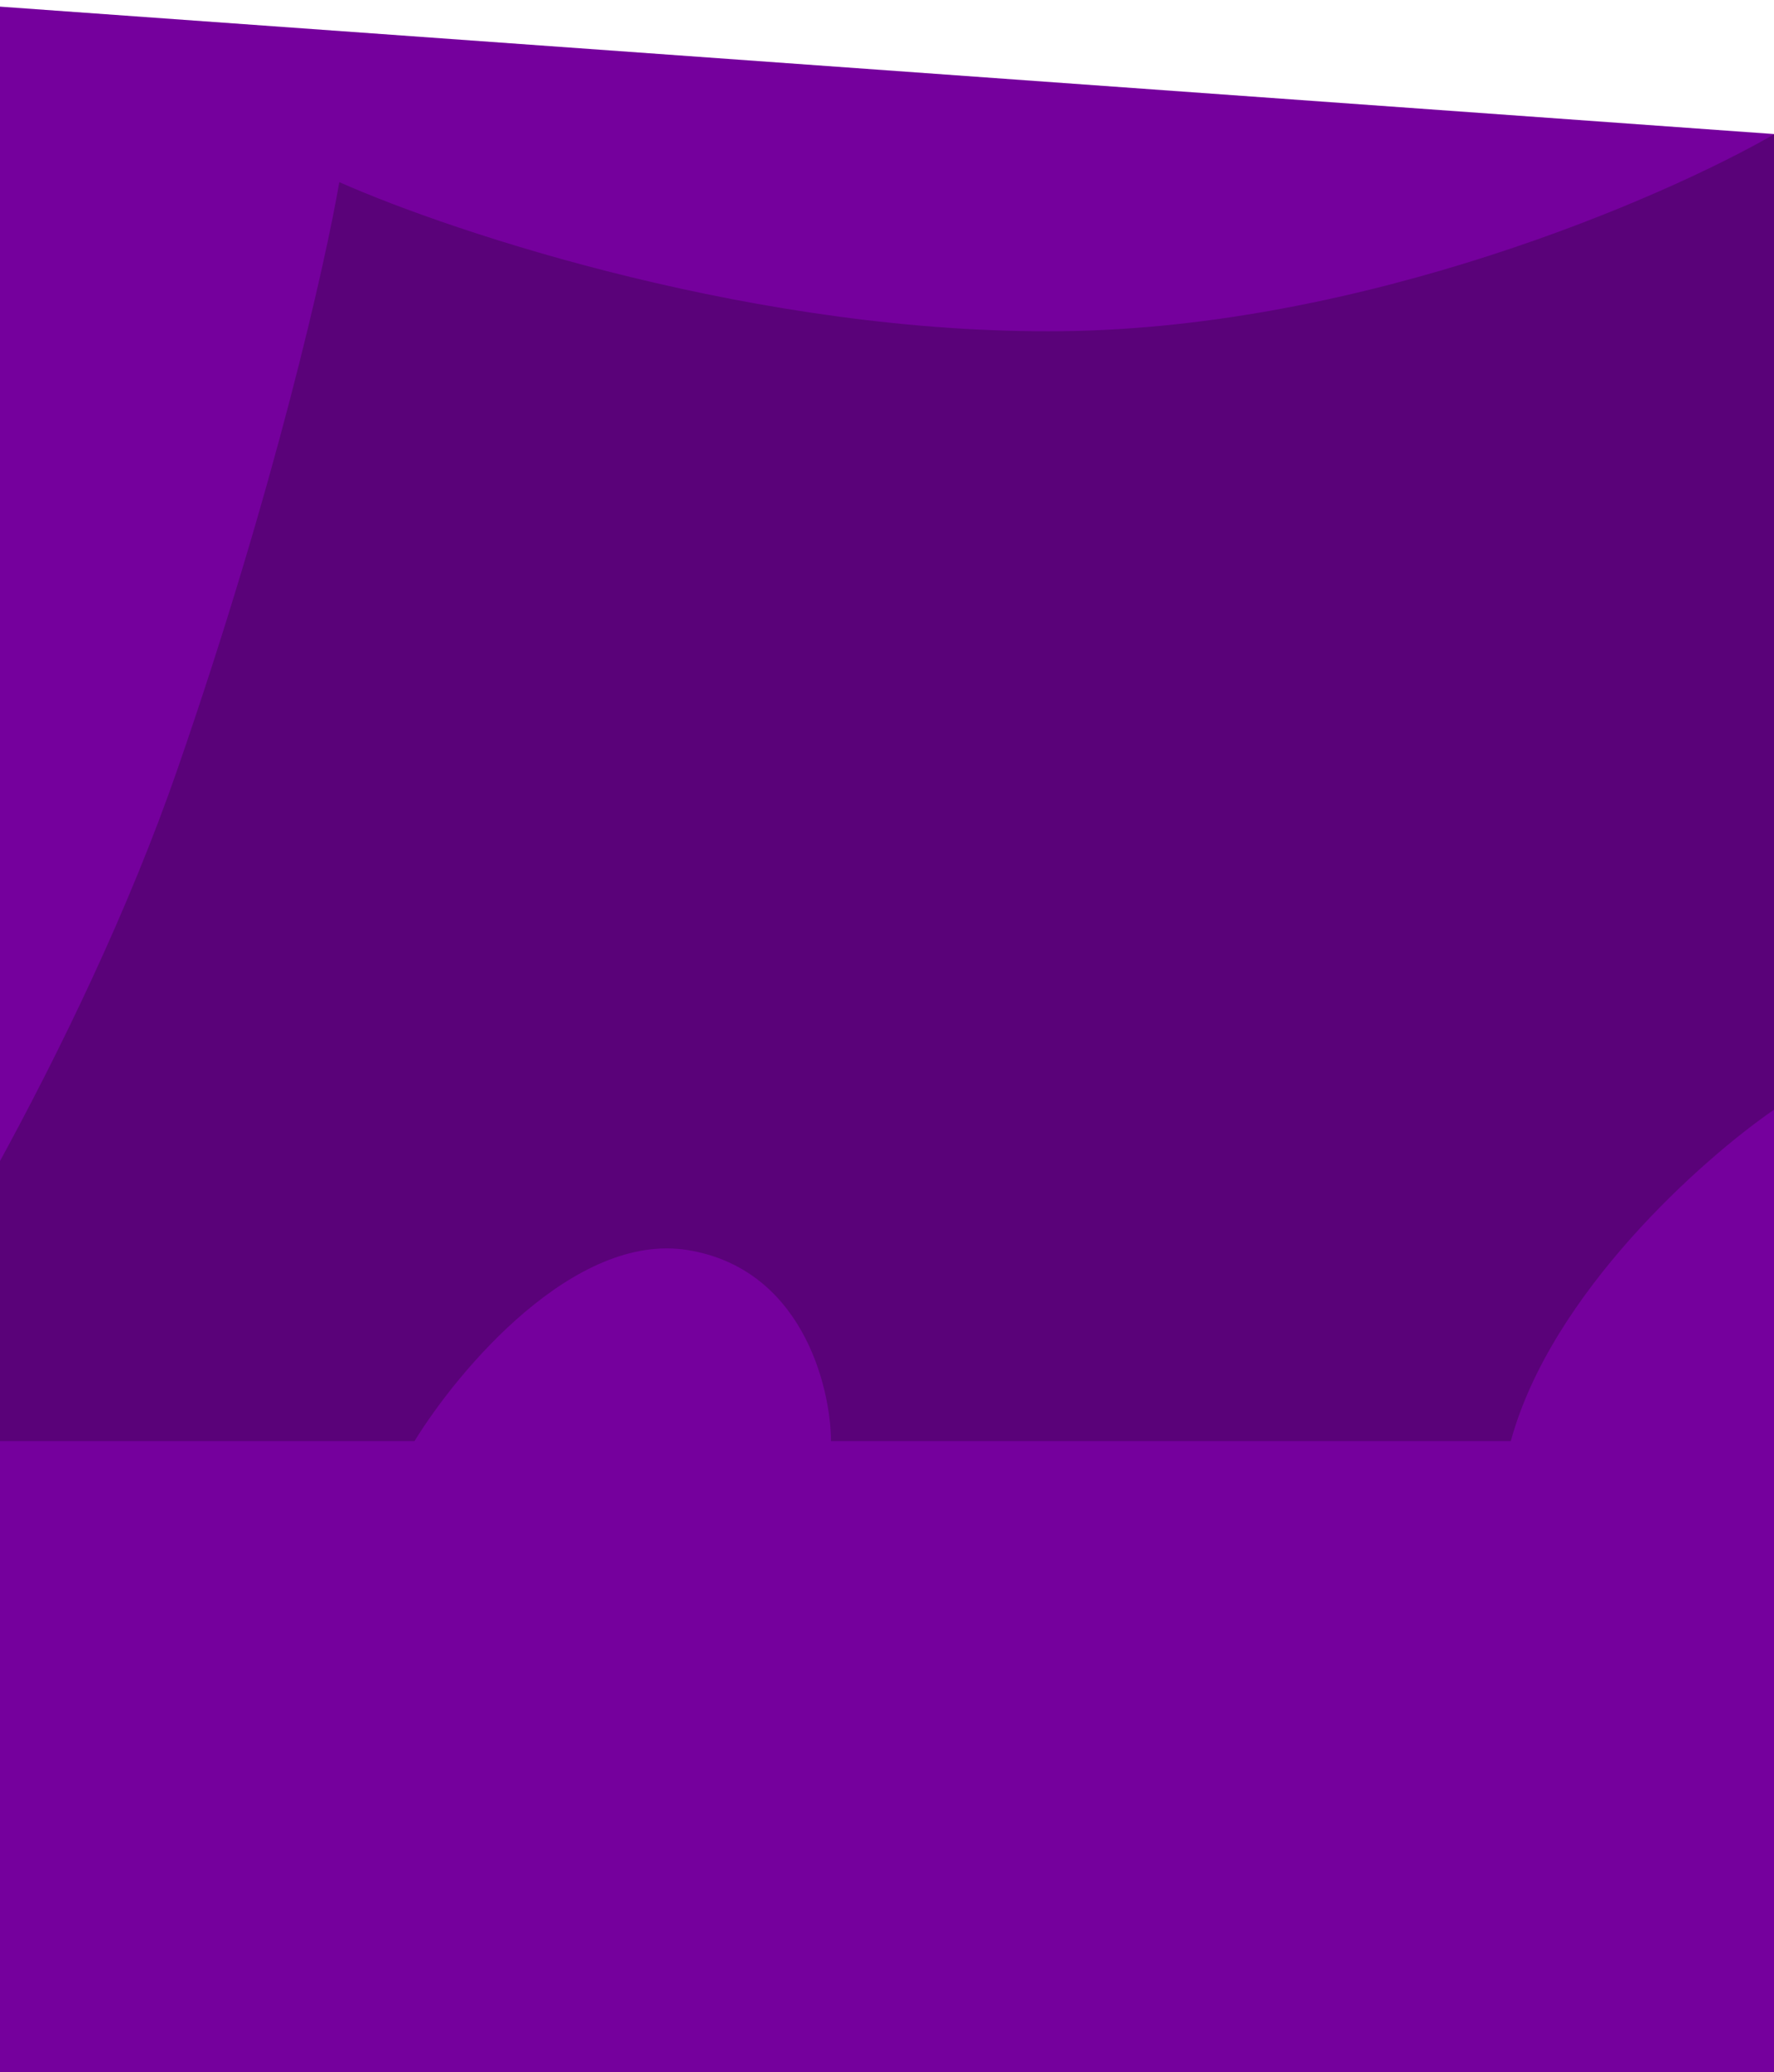
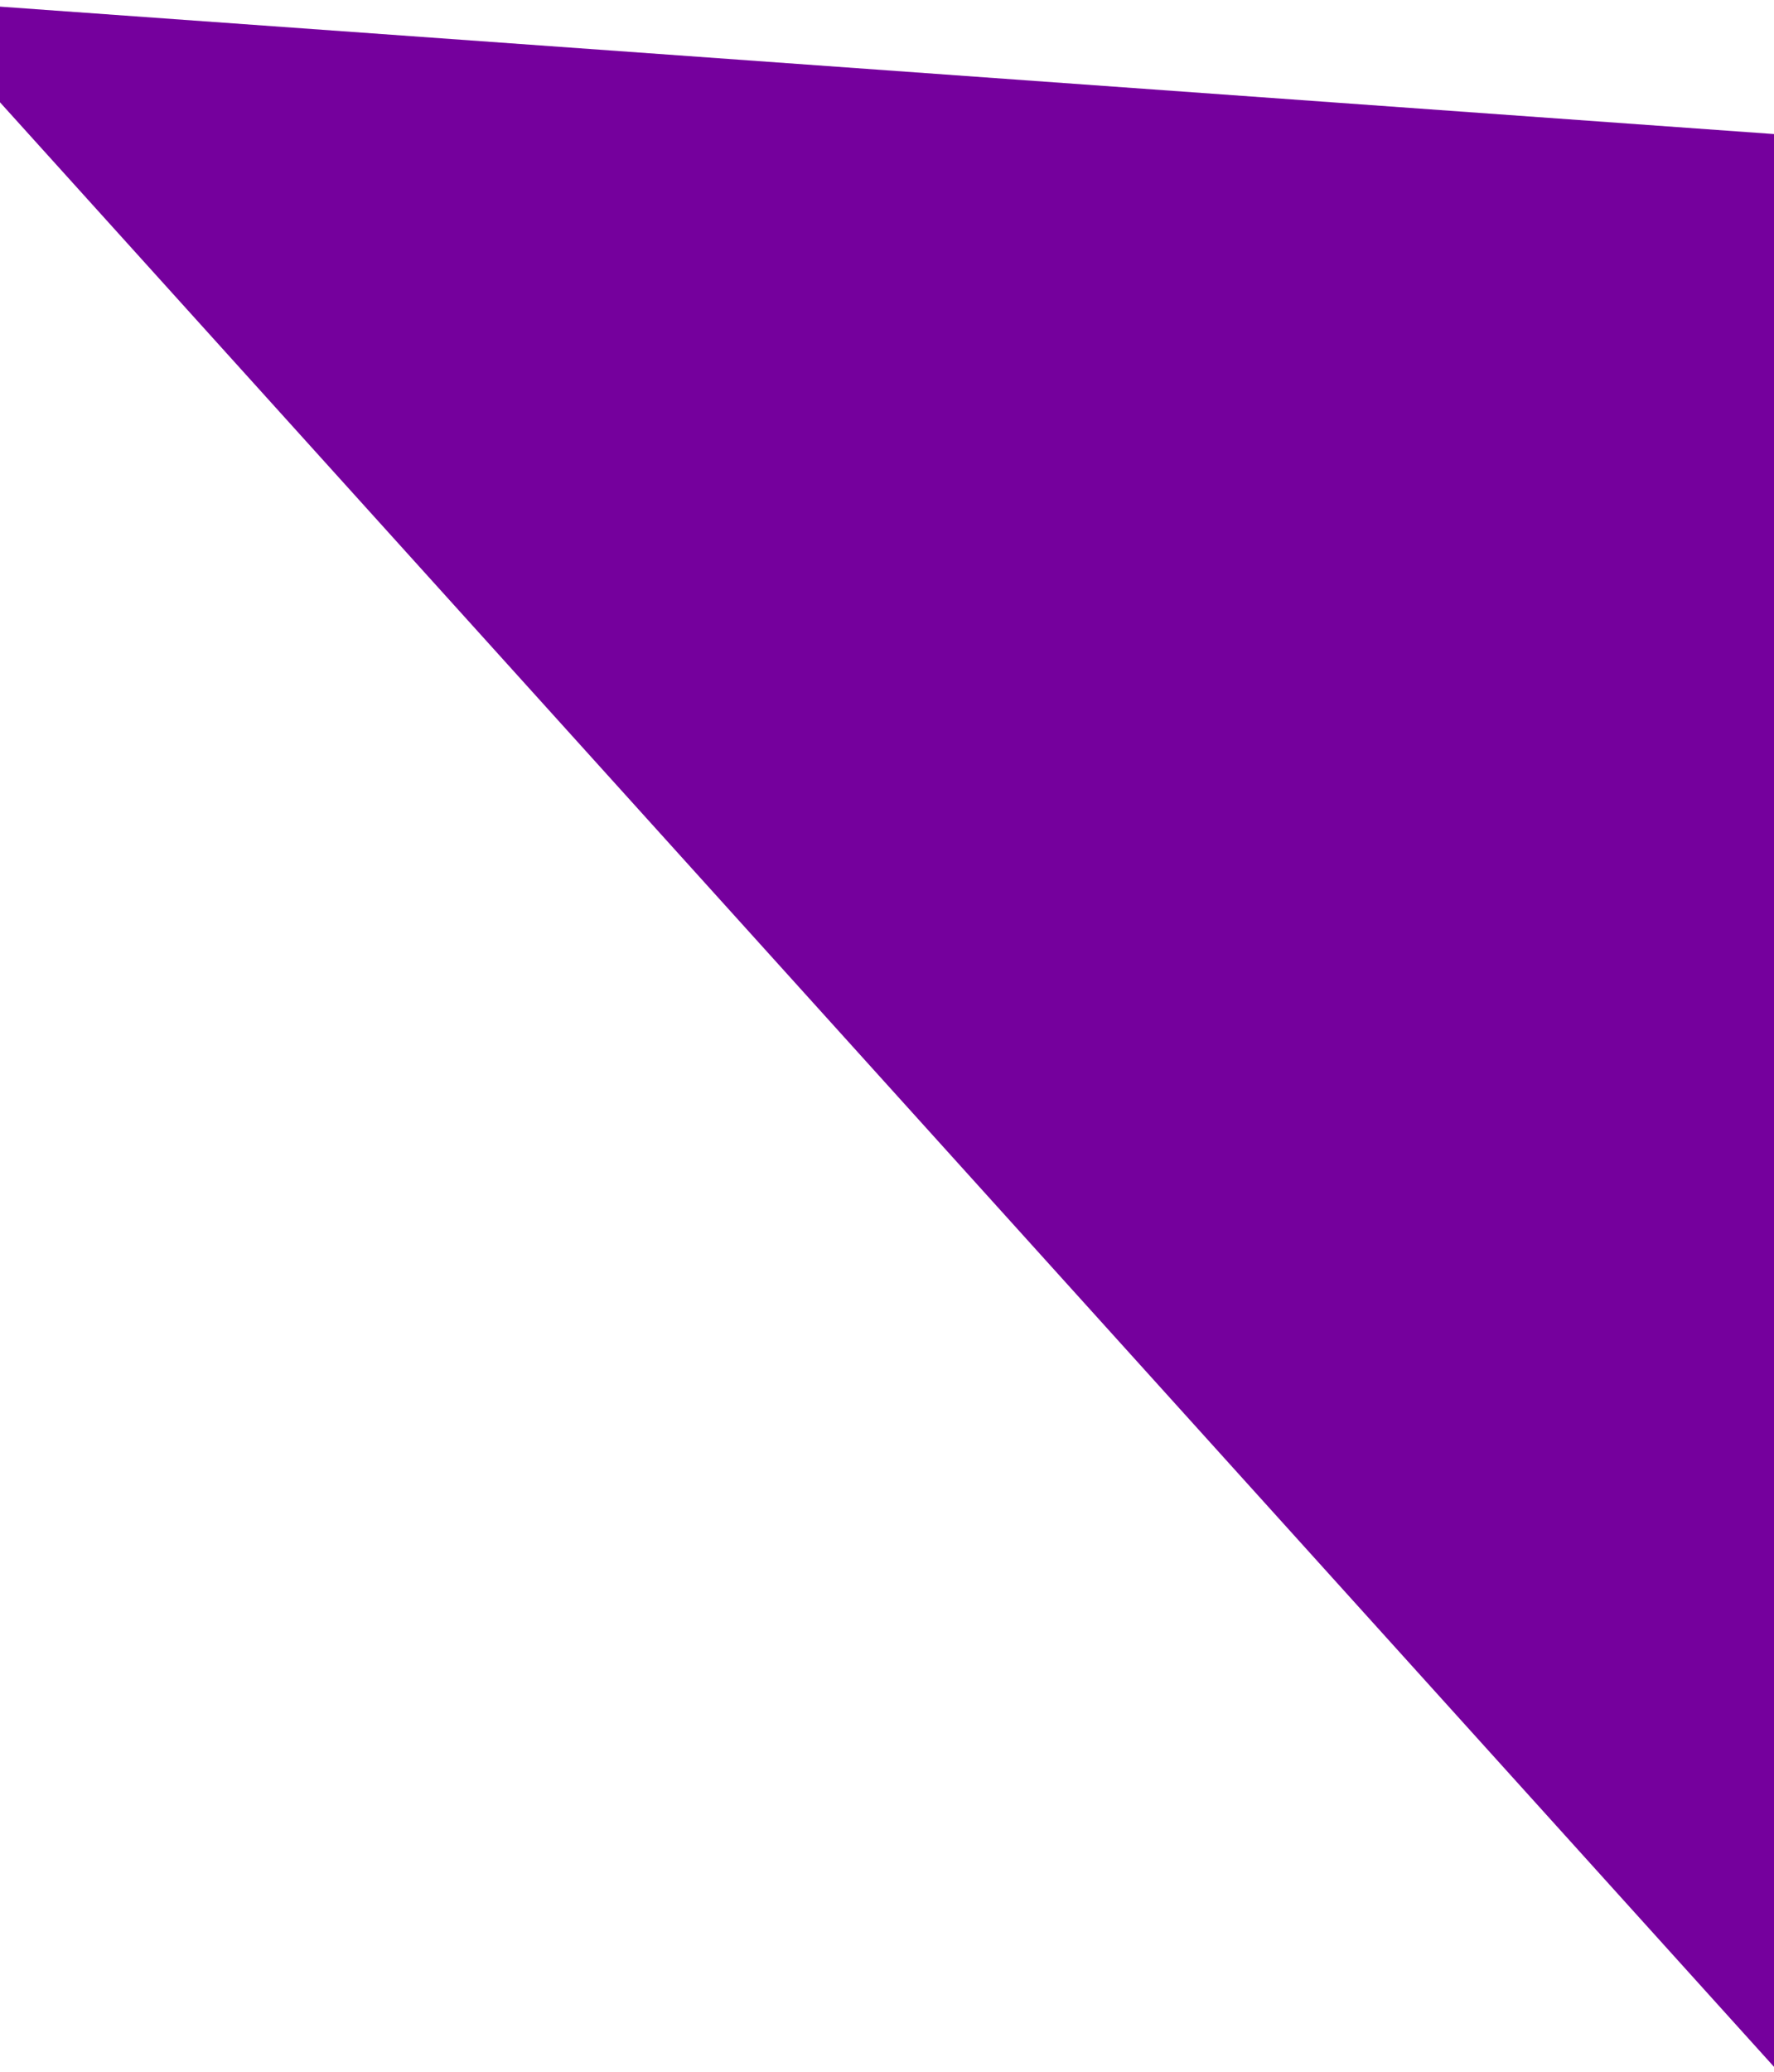
<svg xmlns="http://www.w3.org/2000/svg" width="1440" height="1681" viewBox="0 0 1440 1681" fill="none">
-   <path d="M-75 0L1444 109.032V1681H-49.492L-75 0Z" fill="#75009D" />
-   <path d="M862.403 268.646C617.276 271.463 368.941 189.214 275.414 147.738C264.457 211.909 222.82 397.066 143.929 624.327C65.037 851.587 -77.562 1082.13 -139 1169H336.461C372.072 1111.09 466.303 999.024 558.343 1014.05C650.383 1029.08 674.175 1123.61 674.567 1169H1226.34C1259.21 1048.8 1382.48 939.705 1440 900.185V109C1349.6 161.041 1107.53 265.828 862.403 268.646Z" fill="#5A0279" />
+   <path d="M-75 0L1444 109.032V1681L-75 0Z" fill="#75009D" />
</svg>